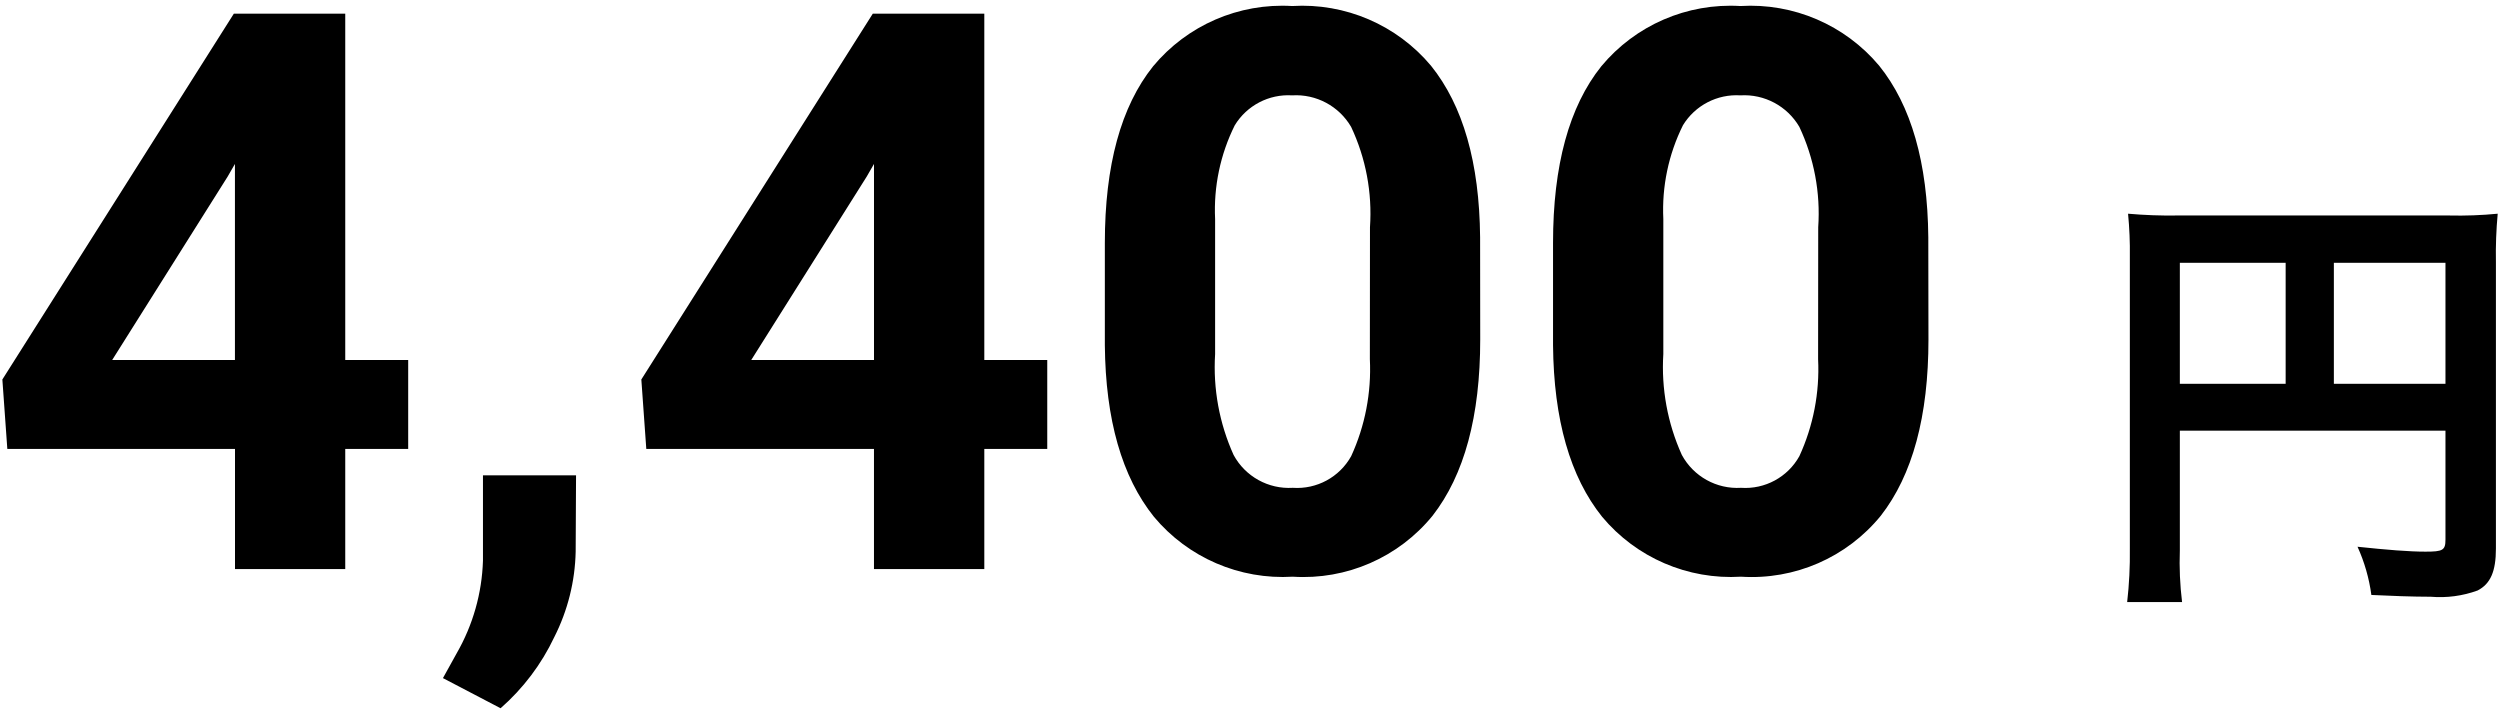
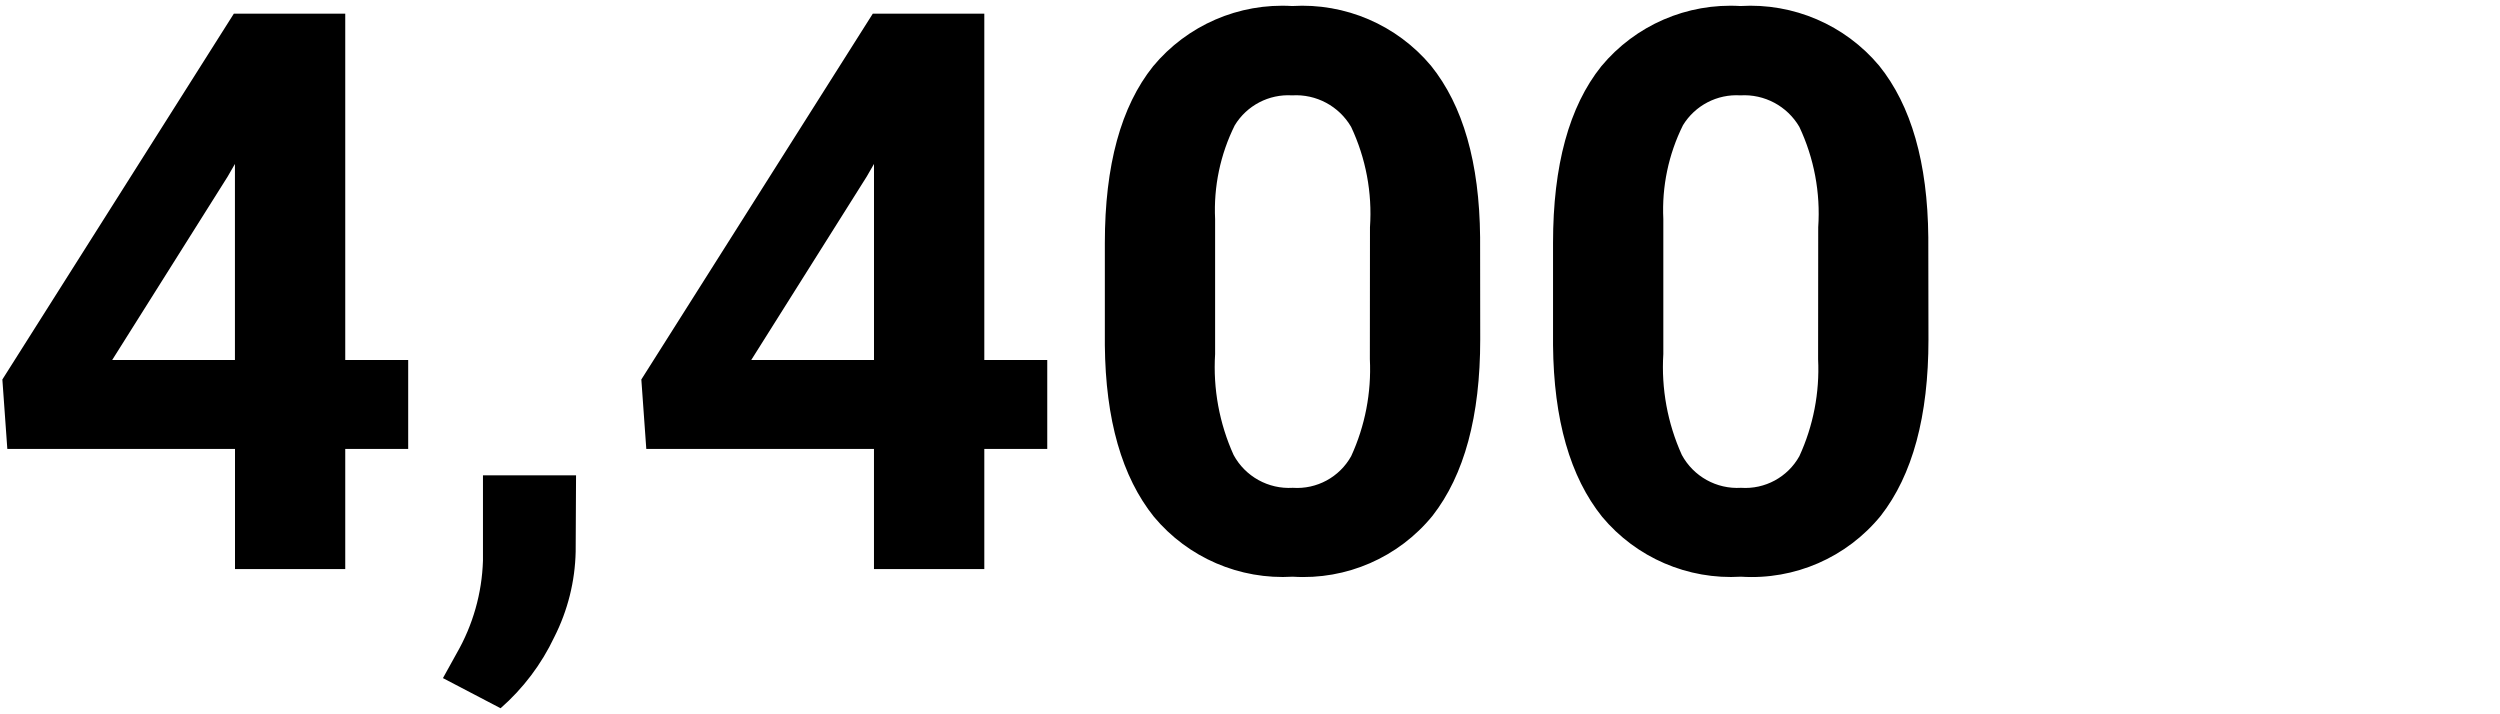
<svg xmlns="http://www.w3.org/2000/svg" id="_レイヤー_1" data-name="レイヤー 1" width="112" height="32" version="1.1" viewBox="0 0 112 32">
  <defs>
    <style>
      .cls-1 {
        fill: #000;
        stroke-width: 0px;
      }
    </style>
  </defs>
  <g id="_グループ_22192" data-name="グループ 22192">
    <path id="_パス_74848" data-name="パス 74848" class="cls-1" d="M15.467,16.129h2.82v3.982h-2.82v5.383h-4.939v-5.383H.328l-.222-3.11L10.477.611h4.99v15.518ZM5.025,16.129h5.5V7.345l-.325.564-5.175,8.22ZM22.425,31.729l-2.581-1.35.615-1.111c.728-1.265,1.132-2.691,1.178-4.15v-3.824h4.17l-.017,3.418c-.028,1.332-.355,2.64-.957,3.828-.576,1.218-1.396,2.305-2.41,3.192l.002-.003ZM44.097,16.129h2.82v3.982h-2.82v5.383h-4.943v-5.383h-10.2l-.222-3.11L39.102.611h4.995v15.518ZM33.655,16.129h5.5V7.345l-.325.564-5.175,8.22ZM66.314,15.206c0,3.441-.712,6.074-2.136,7.9-1.523,1.868-3.855,2.885-6.26,2.73-2.382.145-4.692-.851-6.221-2.683-1.435-1.789-2.169-4.352-2.2-7.69v-4.58c-0-3.475.721-6.112,2.162-7.913,1.528-1.84,3.841-2.843,6.229-2.7,2.381-.145,4.689.847,6.221,2.675,1.435,1.783,2.169,4.344,2.2,7.682l.005,4.579ZM61.375,10.182c.106-1.548-.185-3.097-.846-4.5-.544-.93-1.565-1.475-2.64-1.41-1.04-.064-2.03.452-2.572,1.342-.647,1.302-.95,2.748-.88,4.2v6.05c-.096,1.552.189,3.103.829,4.52.523.964,1.557,1.537,2.652,1.47,1.073.074,2.092-.478,2.615-1.418.623-1.359.91-2.848.837-4.342l.005-5.912ZM86.395,15.206c0,3.441-.712,6.074-2.136,7.9-1.523,1.869-3.856,2.886-6.262,2.73-2.382.145-4.692-.851-6.221-2.683-1.435-1.789-2.169-4.352-2.2-7.69v-4.58c-0-3.475.721-6.112,2.162-7.913,1.528-1.84,3.841-2.843,6.229-2.7,2.381-.145,4.689.847,6.221,2.675,1.435,1.783,2.169,4.344,2.2,7.682l.007,4.579ZM81.456,10.182c.106-1.548-.185-3.097-.846-4.5-.544-.93-1.565-1.475-2.64-1.41-1.039-.065-2.03.45-2.573,1.338-.647,1.302-.95,2.748-.88,4.2v6.05c-.096,1.552.189,3.103.829,4.52.522.965,1.556,1.54,2.651,1.474,1.073.074,2.092-.478,2.615-1.418.624-1.359.912-2.848.839-4.342l.005-5.912Z" />
-     <path id="_パス_74849" data-name="パス 74849" class="cls-1" d="M97.657,19.294h11.9v4.88c0,.48-.12.54-.9.54-.72-0-1.72-.08-3.04-.22.311.686.52,1.414.62,2.16.78.04,1.88.08,2.66.08.712.06,1.429-.035,2.1-.28.58-.3.82-.86.82-1.88v-12.82c-.014-.728.013-1.455.08-2.18-.724.07-1.452.097-2.18.08h-12.16c-.741.012-1.482-.015-2.22-.08.062.638.089,1.279.08,1.92v13.08c.011.802-.029,1.603-.12,2.4h2.46c-.094-.769-.128-1.545-.1-2.32v-5.36ZM102.397,17.194h-4.74v-5.42h4.74v5.42ZM104.557,17.194v-5.42h5v5.42h-5Z" />
  </g>
</svg>